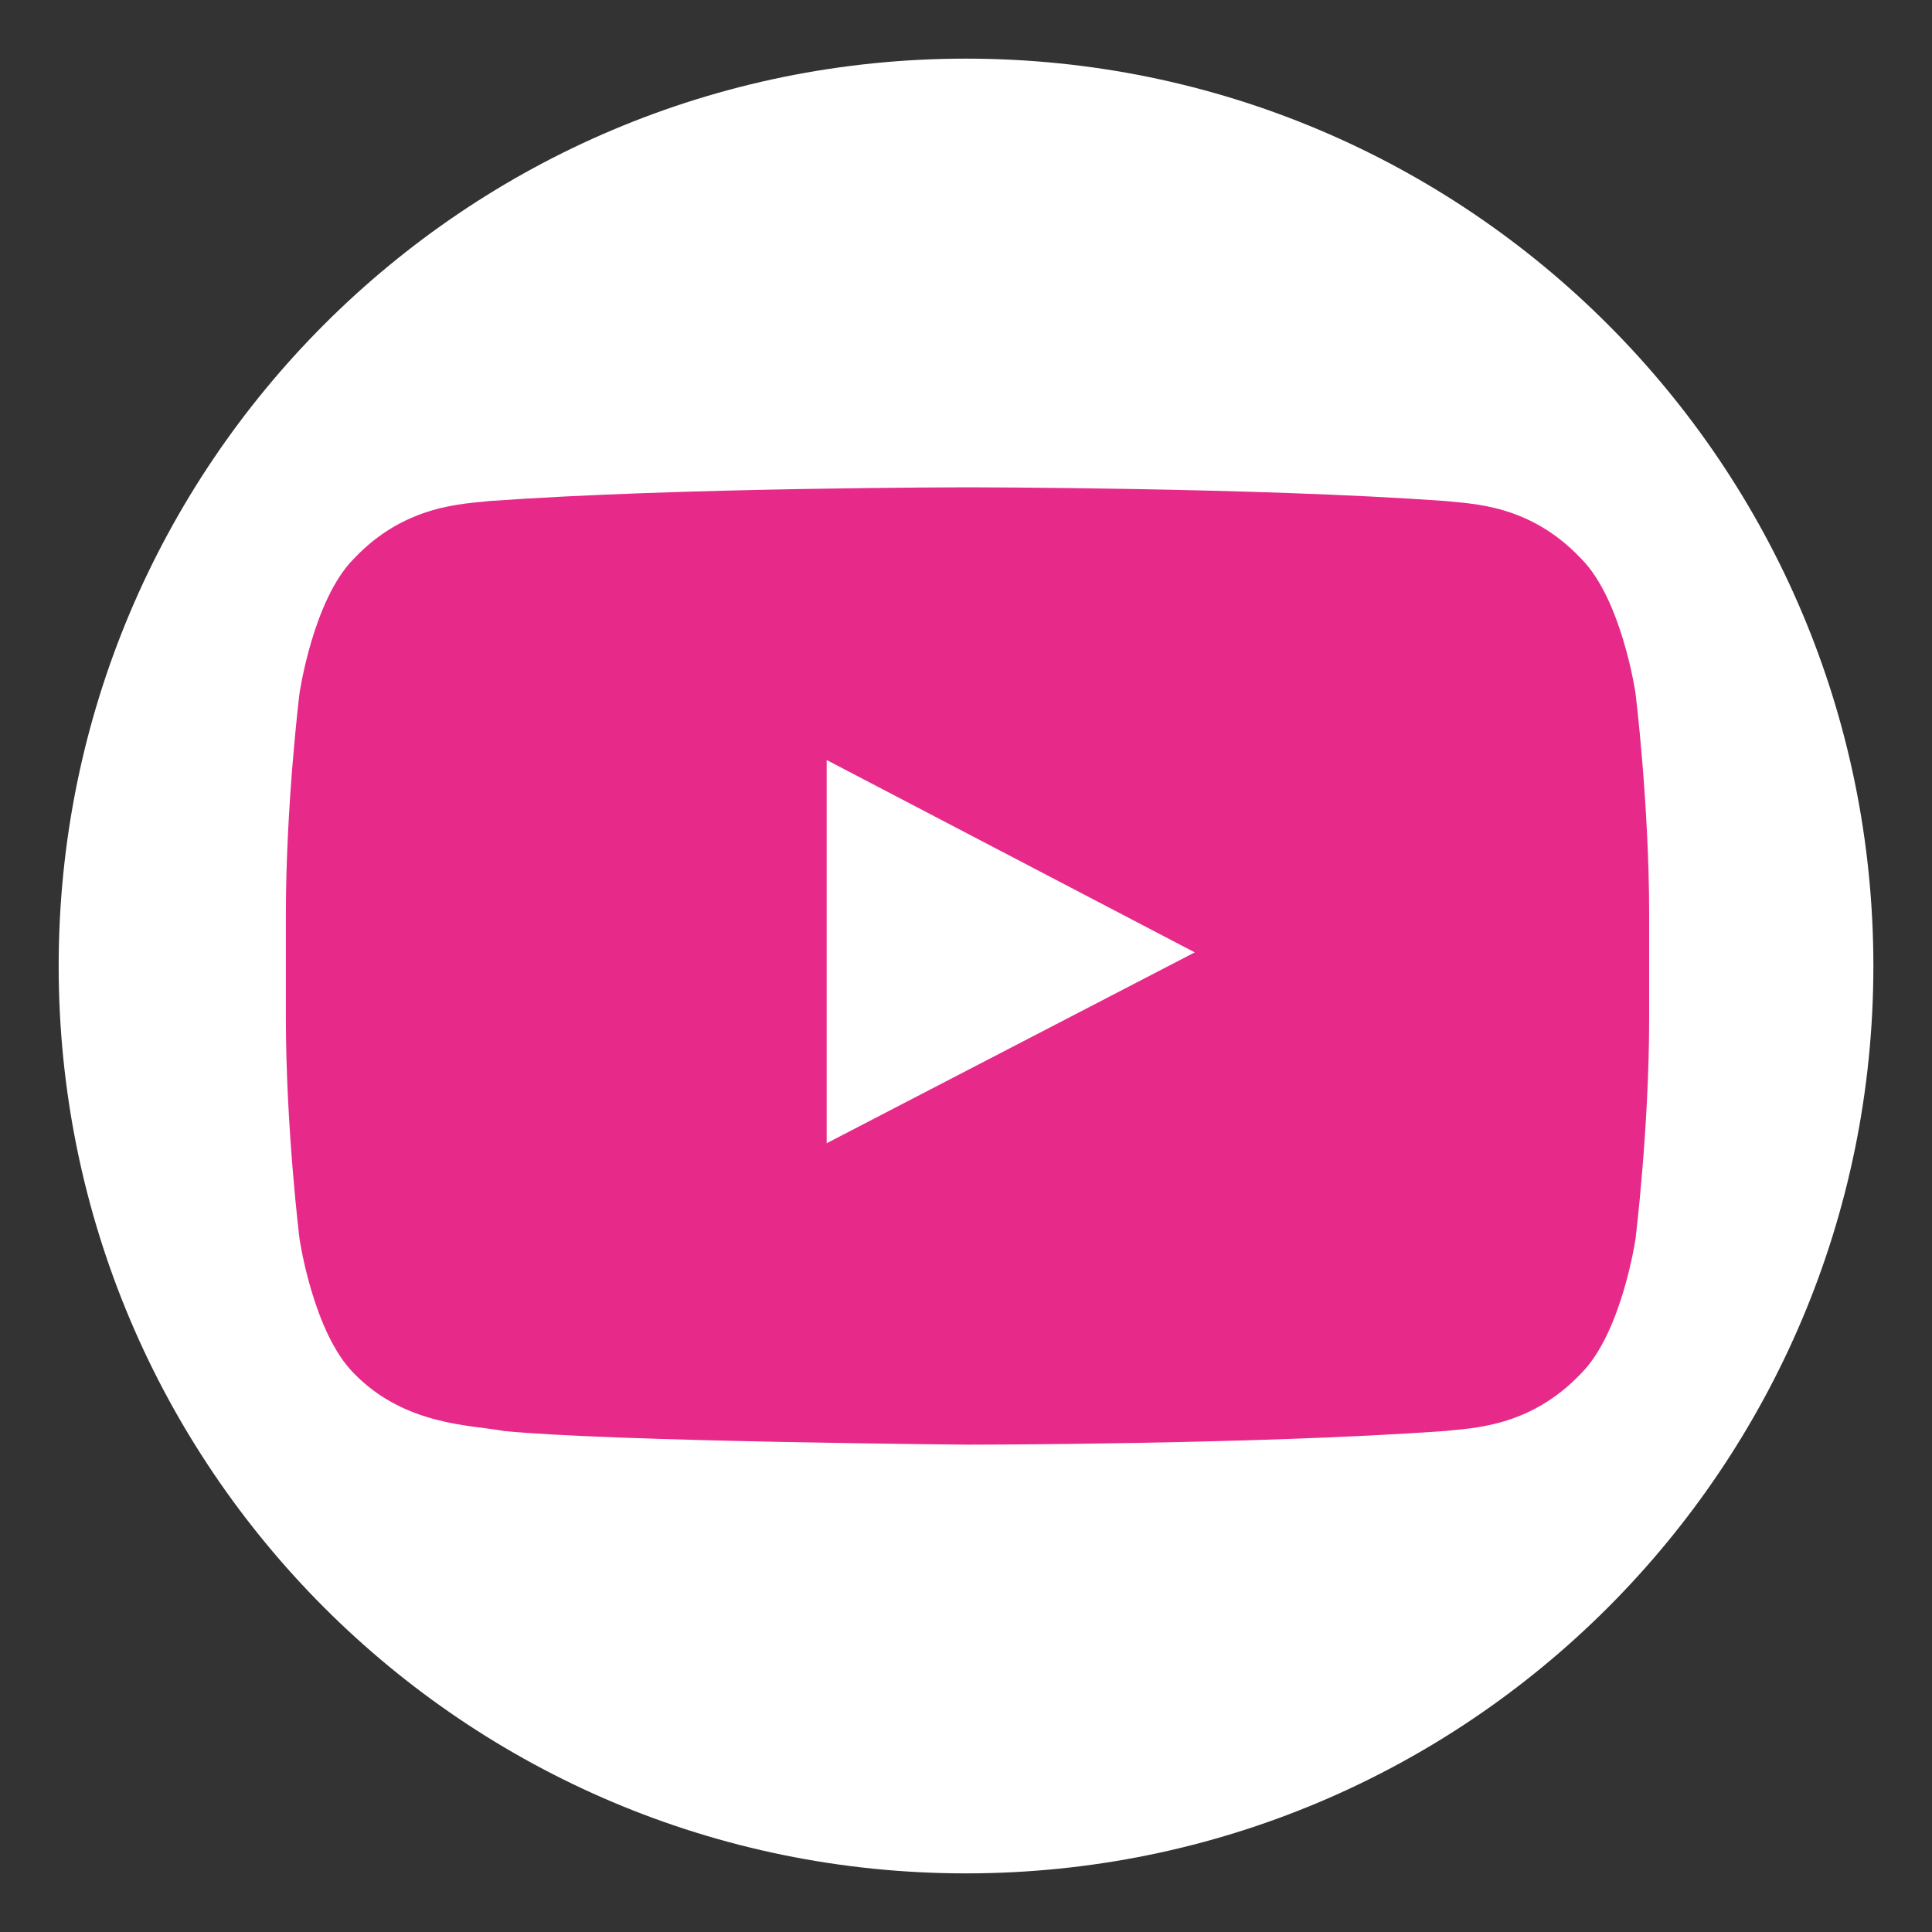
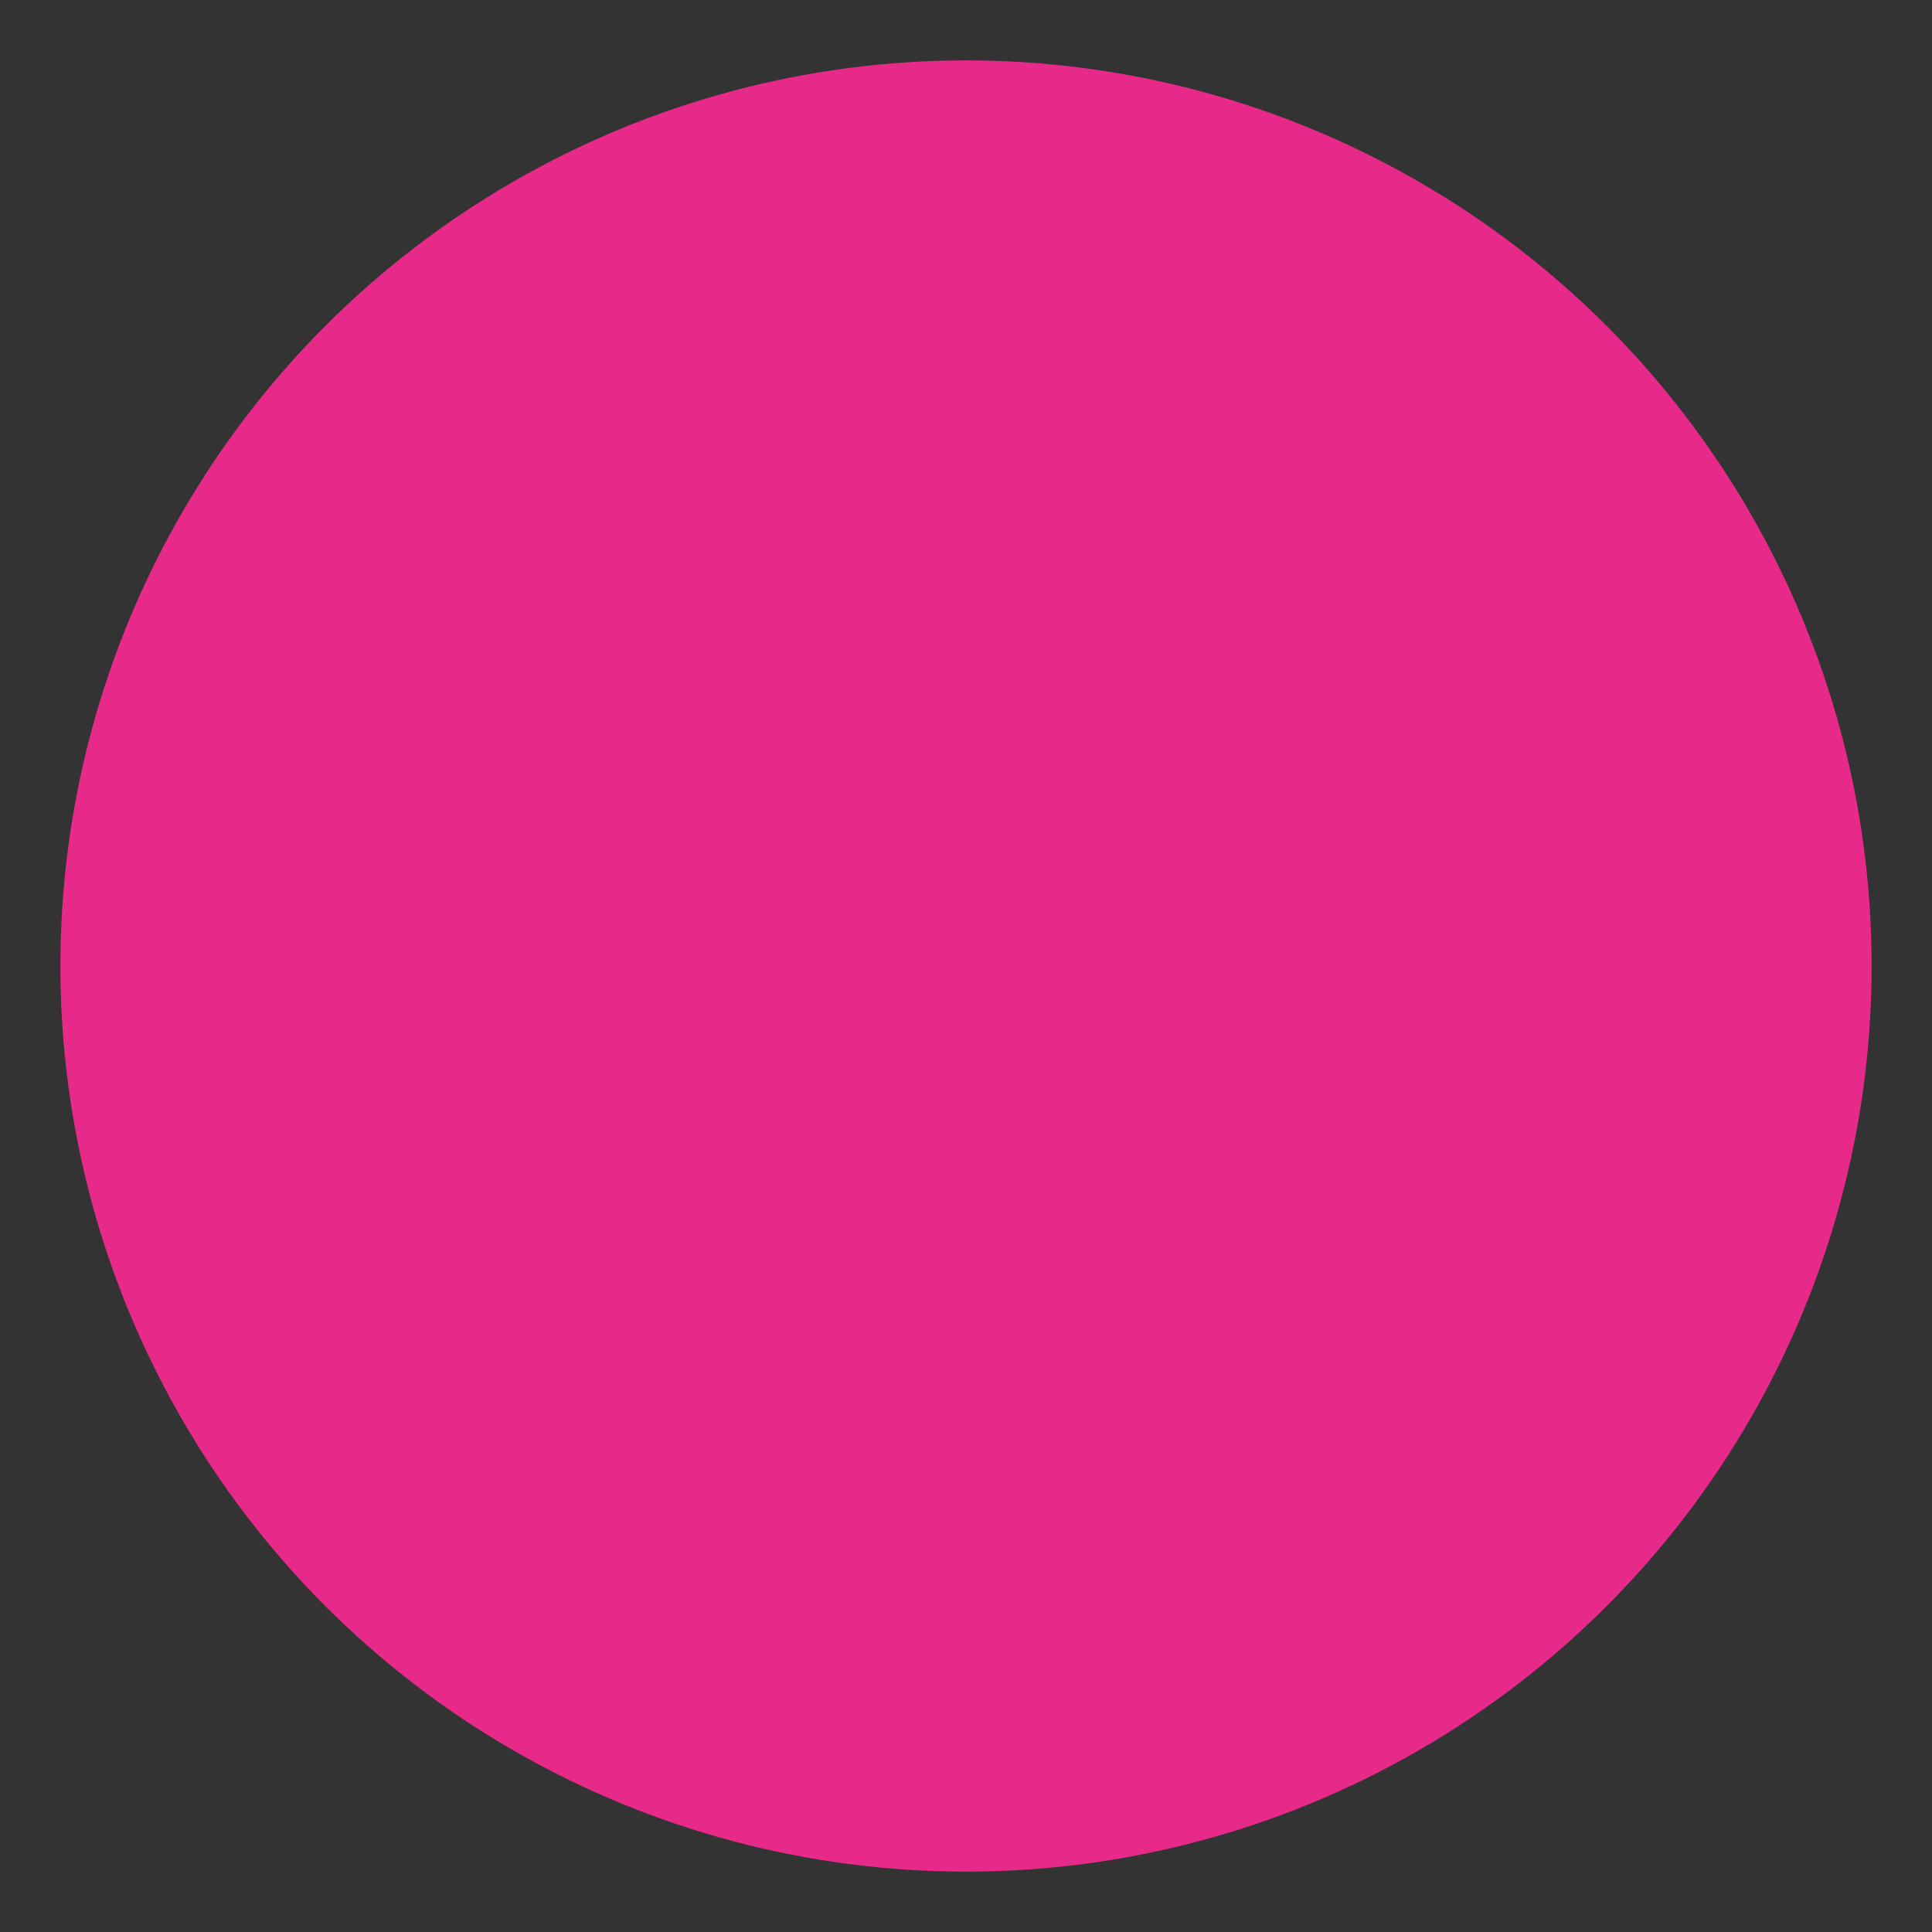
<svg xmlns="http://www.w3.org/2000/svg" width="128" height="128" viewBox="0 0 128 128">
  <rect x="0" y="0" width="128" height="128" fill="#333333" stroke="none" />
  <circle fill="#e7298a" cx="64" cy="64" r="60" />
-   <path fill="white" d="M54.769 75.742l24.387-12.645-24.387-12.745v25.39zm9.231-71.857c-33.217 0-60.113 26.897-60.113 60.115 0 33.219 26.896 60.116 60.113 60.116 33.219 0 60.116-26.896 60.116-60.116 0-33.218-26.897-60.115-60.116-60.115zm44.359 78.179s-.902 6.223-3.611 8.932c-3.413 3.613-7.328 3.613-9.033 3.814-12.646.902-31.613.902-31.613.902s-23.485-.199-30.71-.902c-2.007-.402-6.523-.301-9.936-3.814-2.71-2.709-3.613-8.932-3.613-8.932s-.903-7.324-.903-14.652v-6.824c0-7.327.903-14.652.903-14.652s.903-6.223 3.613-8.932c3.412-3.613 7.327-3.613 9.031-3.814 12.646-.903 31.614-.903 31.614-.903s18.968 0 31.613.903c1.807.201 5.62.201 9.033 3.814 2.709 2.709 3.611 8.932 3.611 8.932s.903 7.325.903 14.652v6.824c.002 7.328-.902 14.652-.902 14.652z" />
</svg>